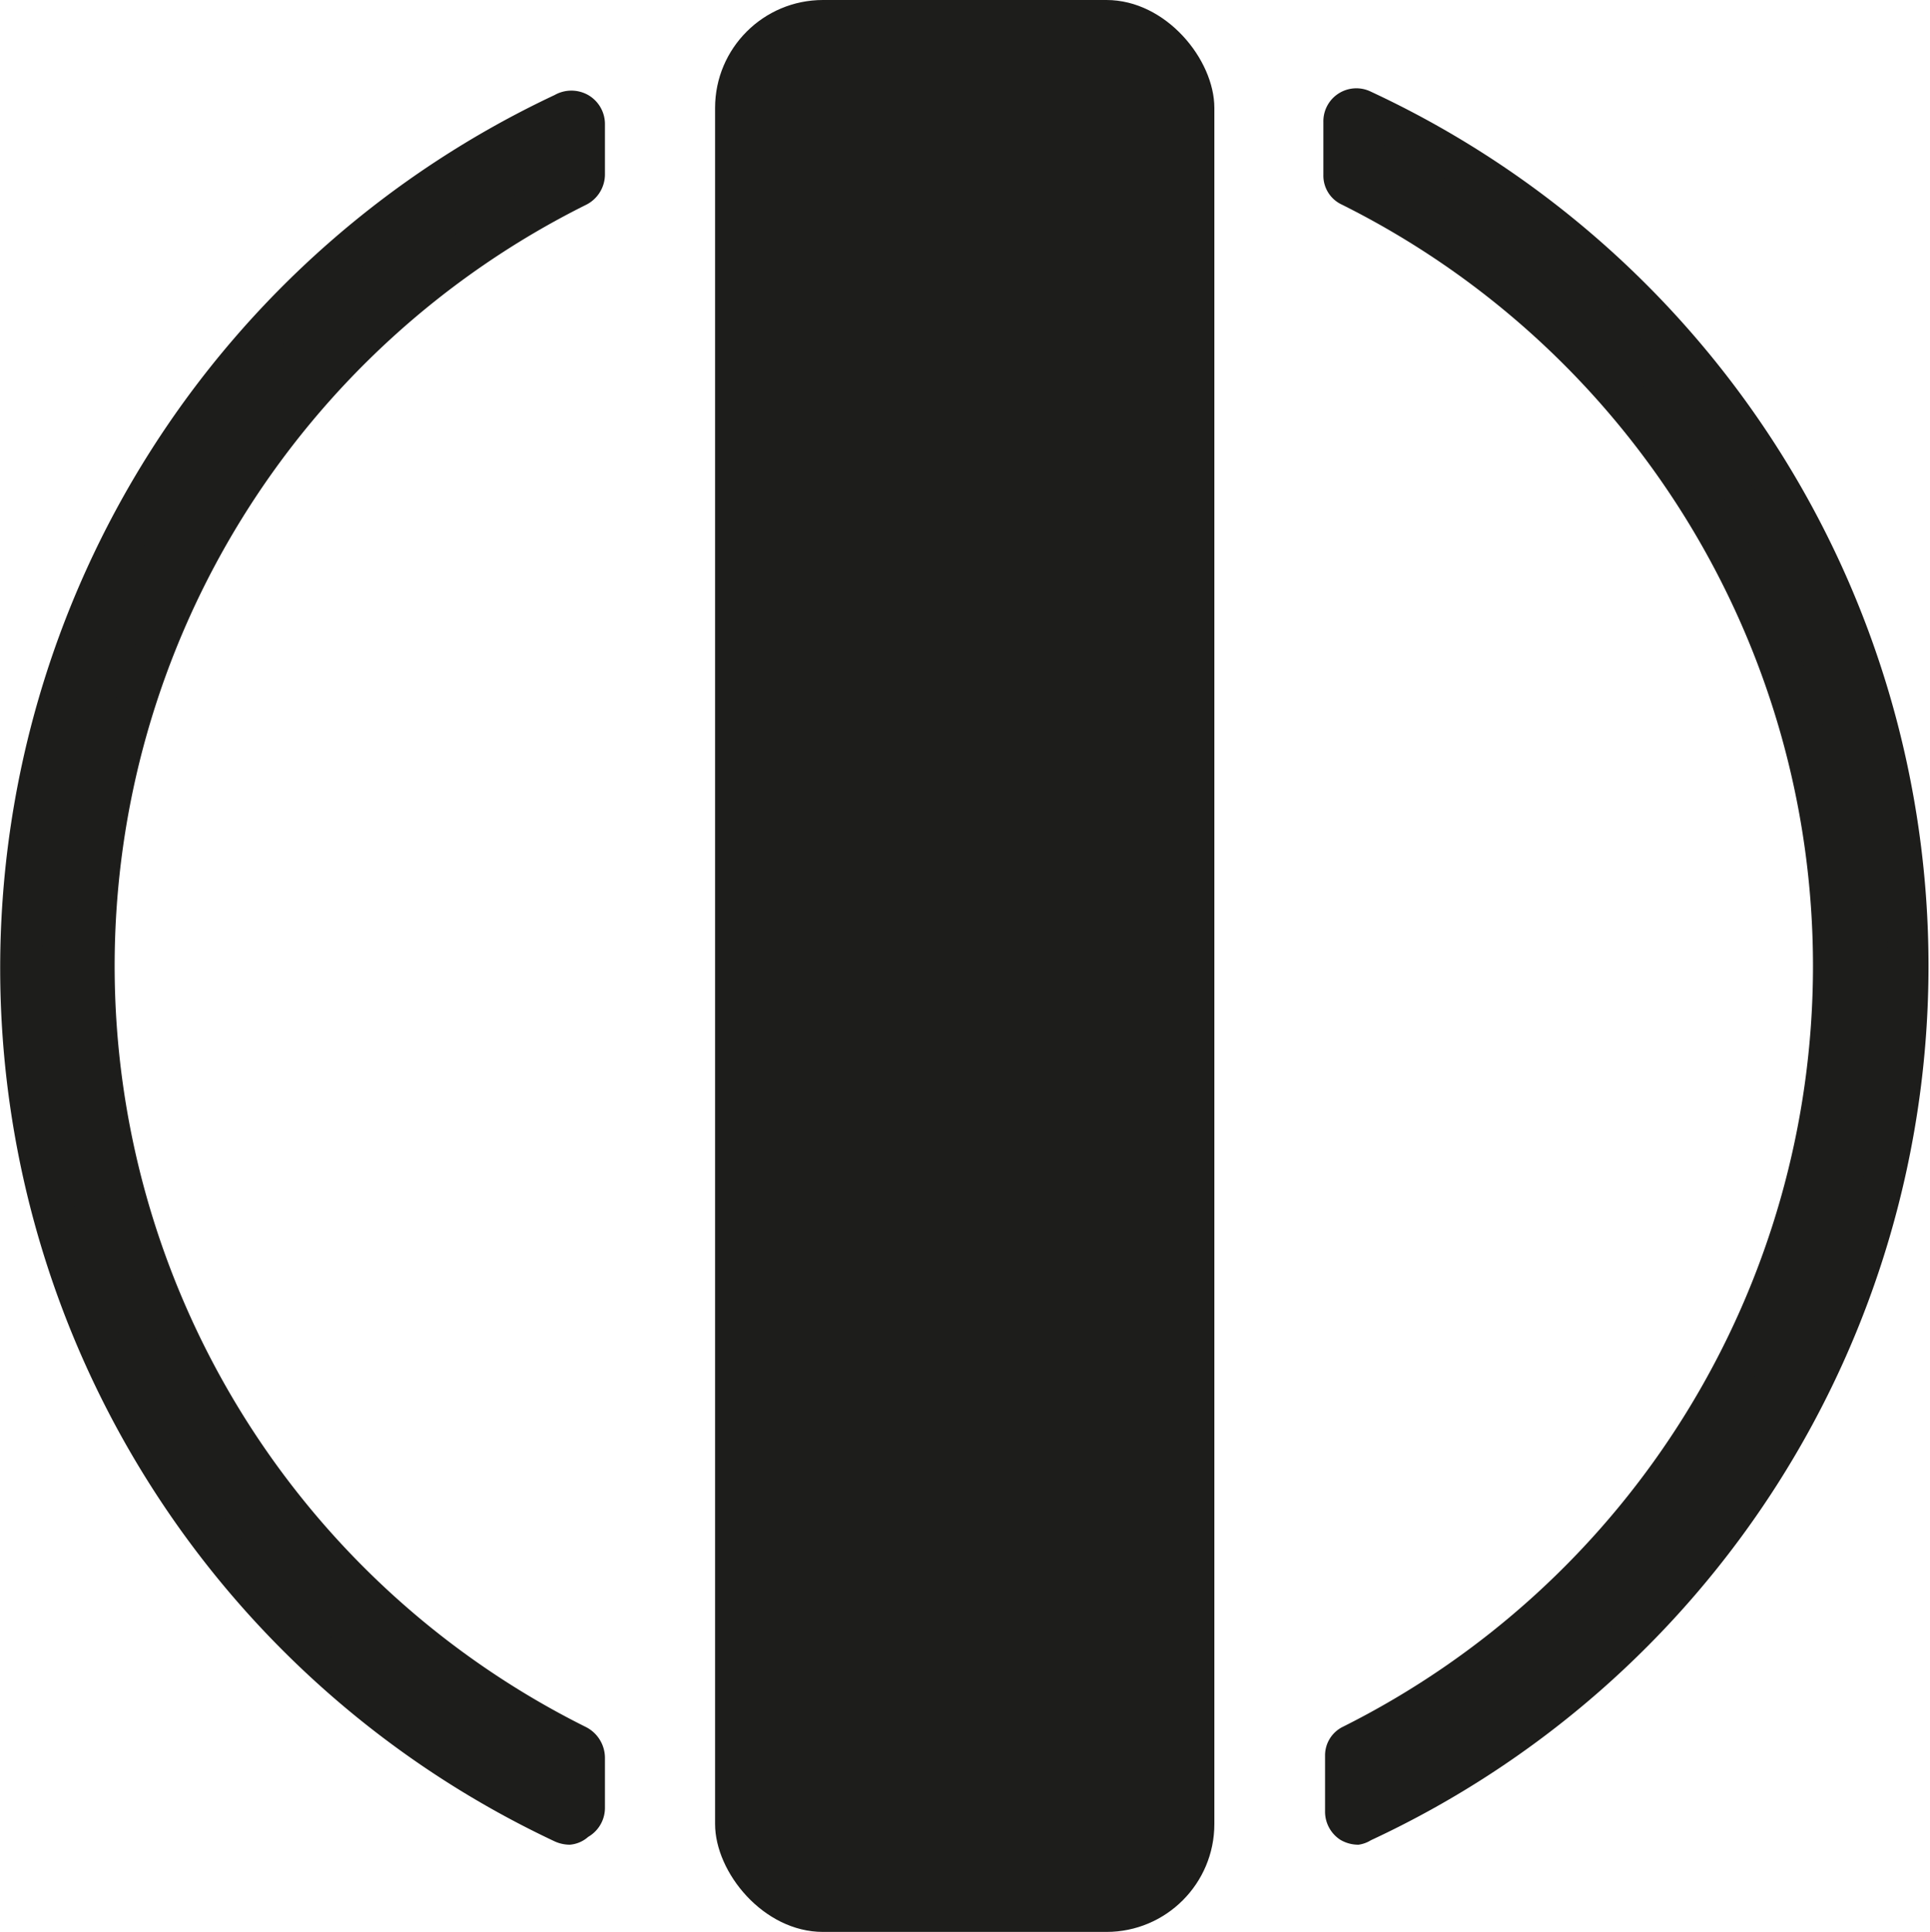
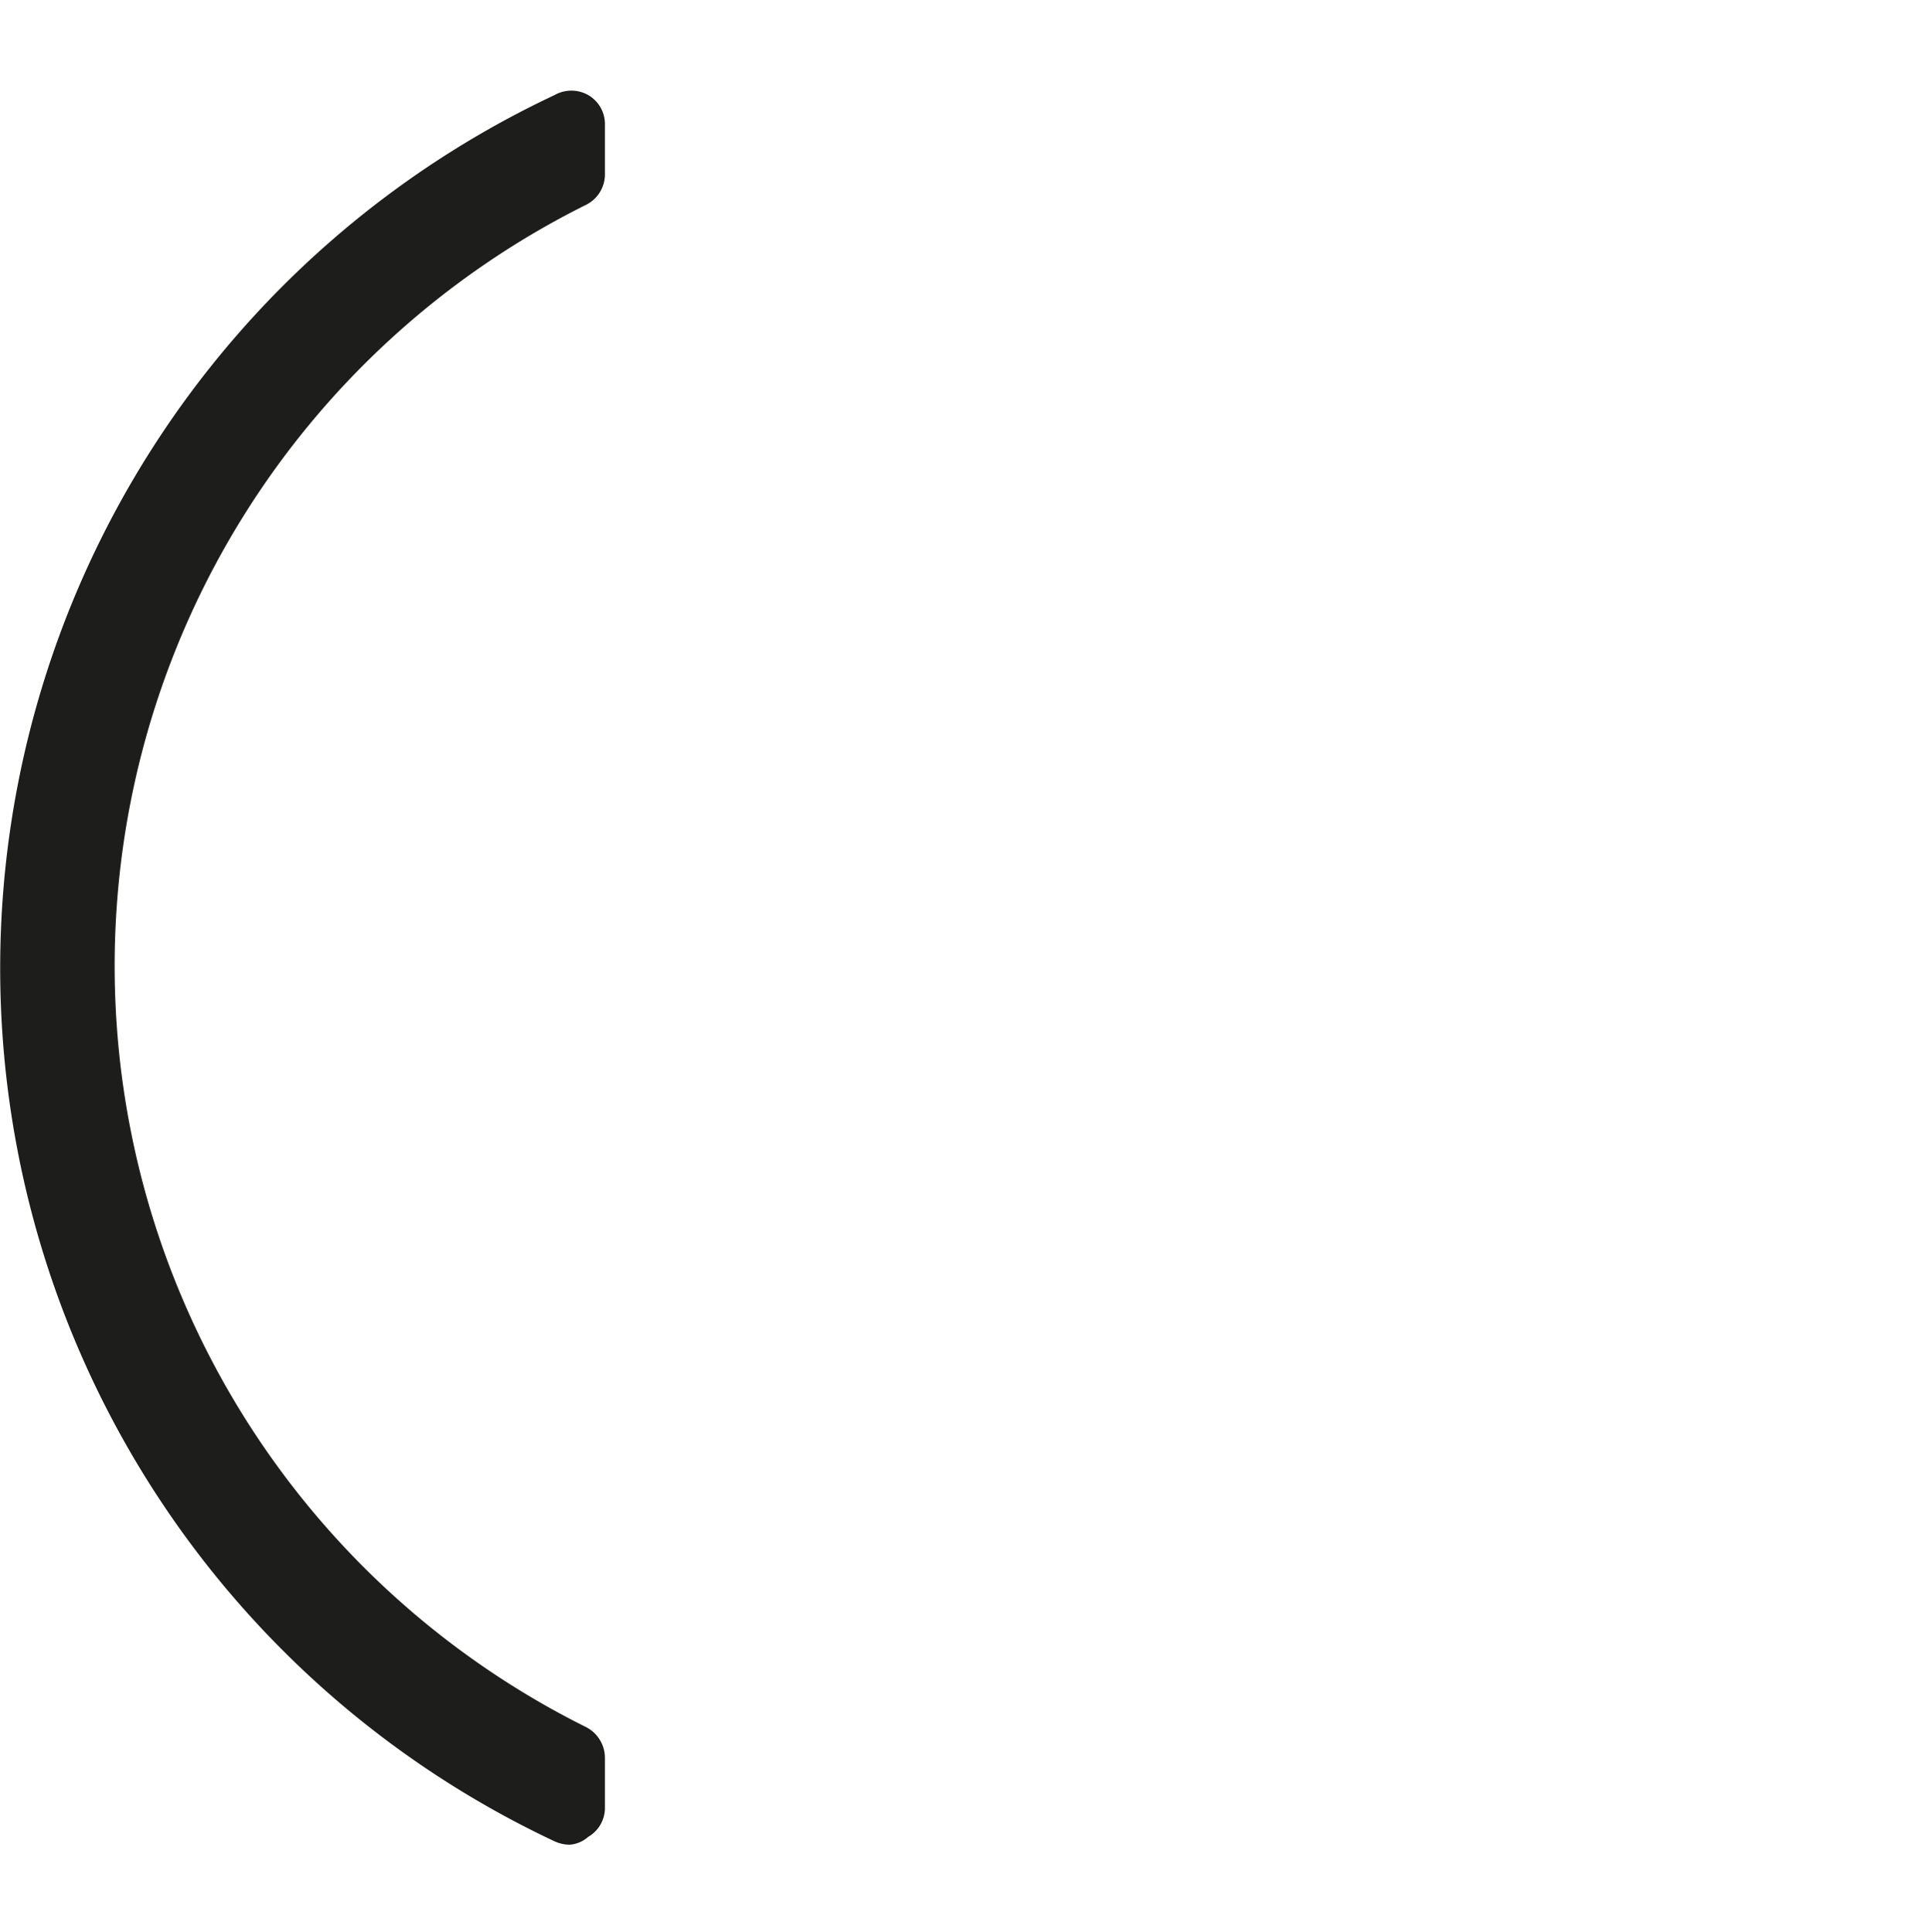
<svg xmlns="http://www.w3.org/2000/svg" viewBox="0 0 34.52 34.56">
  <defs>
    <style>.cls-1{fill:#1d1d1b;}</style>
  </defs>
  <g data-sanitized-data-name="Layer 2" data-name="Layer 2" id="Layer_2">
    <g data-sanitized-data-name="Layer 1" data-name="Layer 1" id="Layer_1-2">
      <path d="M1.68,17.28A15.55,15.55,0,0,1,10.31,3.34a.26.26,0,0,0,.13-.23V2.23A.25.25,0,0,0,10.08,2a16.88,16.88,0,0,0,0,30.56.25.25,0,0,0,.36-.23v-.88a.26.26,0,0,0-.13-.23A15.55,15.55,0,0,1,1.68,17.28Z" class="cls-1" />
      <path d="M10.19,33a.66.66,0,0,1-.27-.06,17.26,17.26,0,0,1,0-31.24.61.61,0,0,1,.6,0,.6.6,0,0,1,.3.53v.88a.61.61,0,0,1-.35.56,15.21,15.21,0,0,0,0,27.22.62.62,0,0,1,.35.56v.88a.6.6,0,0,1-.3.53A.56.56,0,0,1,10.19,33ZM10.07,2.42a16.51,16.51,0,0,0,0,29.72v-.61a16,16,0,0,1,0-28.5Zm.07.58Z" class="cls-1" />
-       <path d="M34.14,17.28A16.86,16.86,0,0,0,24.39,2a.22.22,0,0,0-.32.2v.95a.23.23,0,0,0,.12.2,15.57,15.57,0,0,1,0,27.9.23.23,0,0,0-.12.2v1a.22.22,0,0,0,.32.2A16.86,16.86,0,0,0,34.14,17.28Z" class="cls-1" />
-       <path d="M24.3,33a.63.63,0,0,1-.33-.09.6.6,0,0,1-.27-.51v-1A.57.57,0,0,1,24,30.9,15.22,15.22,0,0,0,24,3.66a.57.57,0,0,1-.33-.53V2.18a.59.59,0,0,1,.85-.54,17.25,17.25,0,0,1,0,31.28A.57.57,0,0,1,24.3,33Zm.15-1.45v.61a16.51,16.51,0,0,0,0-29.72V3a16,16,0,0,1,0,28.5Z" class="cls-1" />
-       <rect rx="1.93" height="34.56" width="8.93" x="12.79" class="cls-1" />
    </g>
  </g>
</svg>